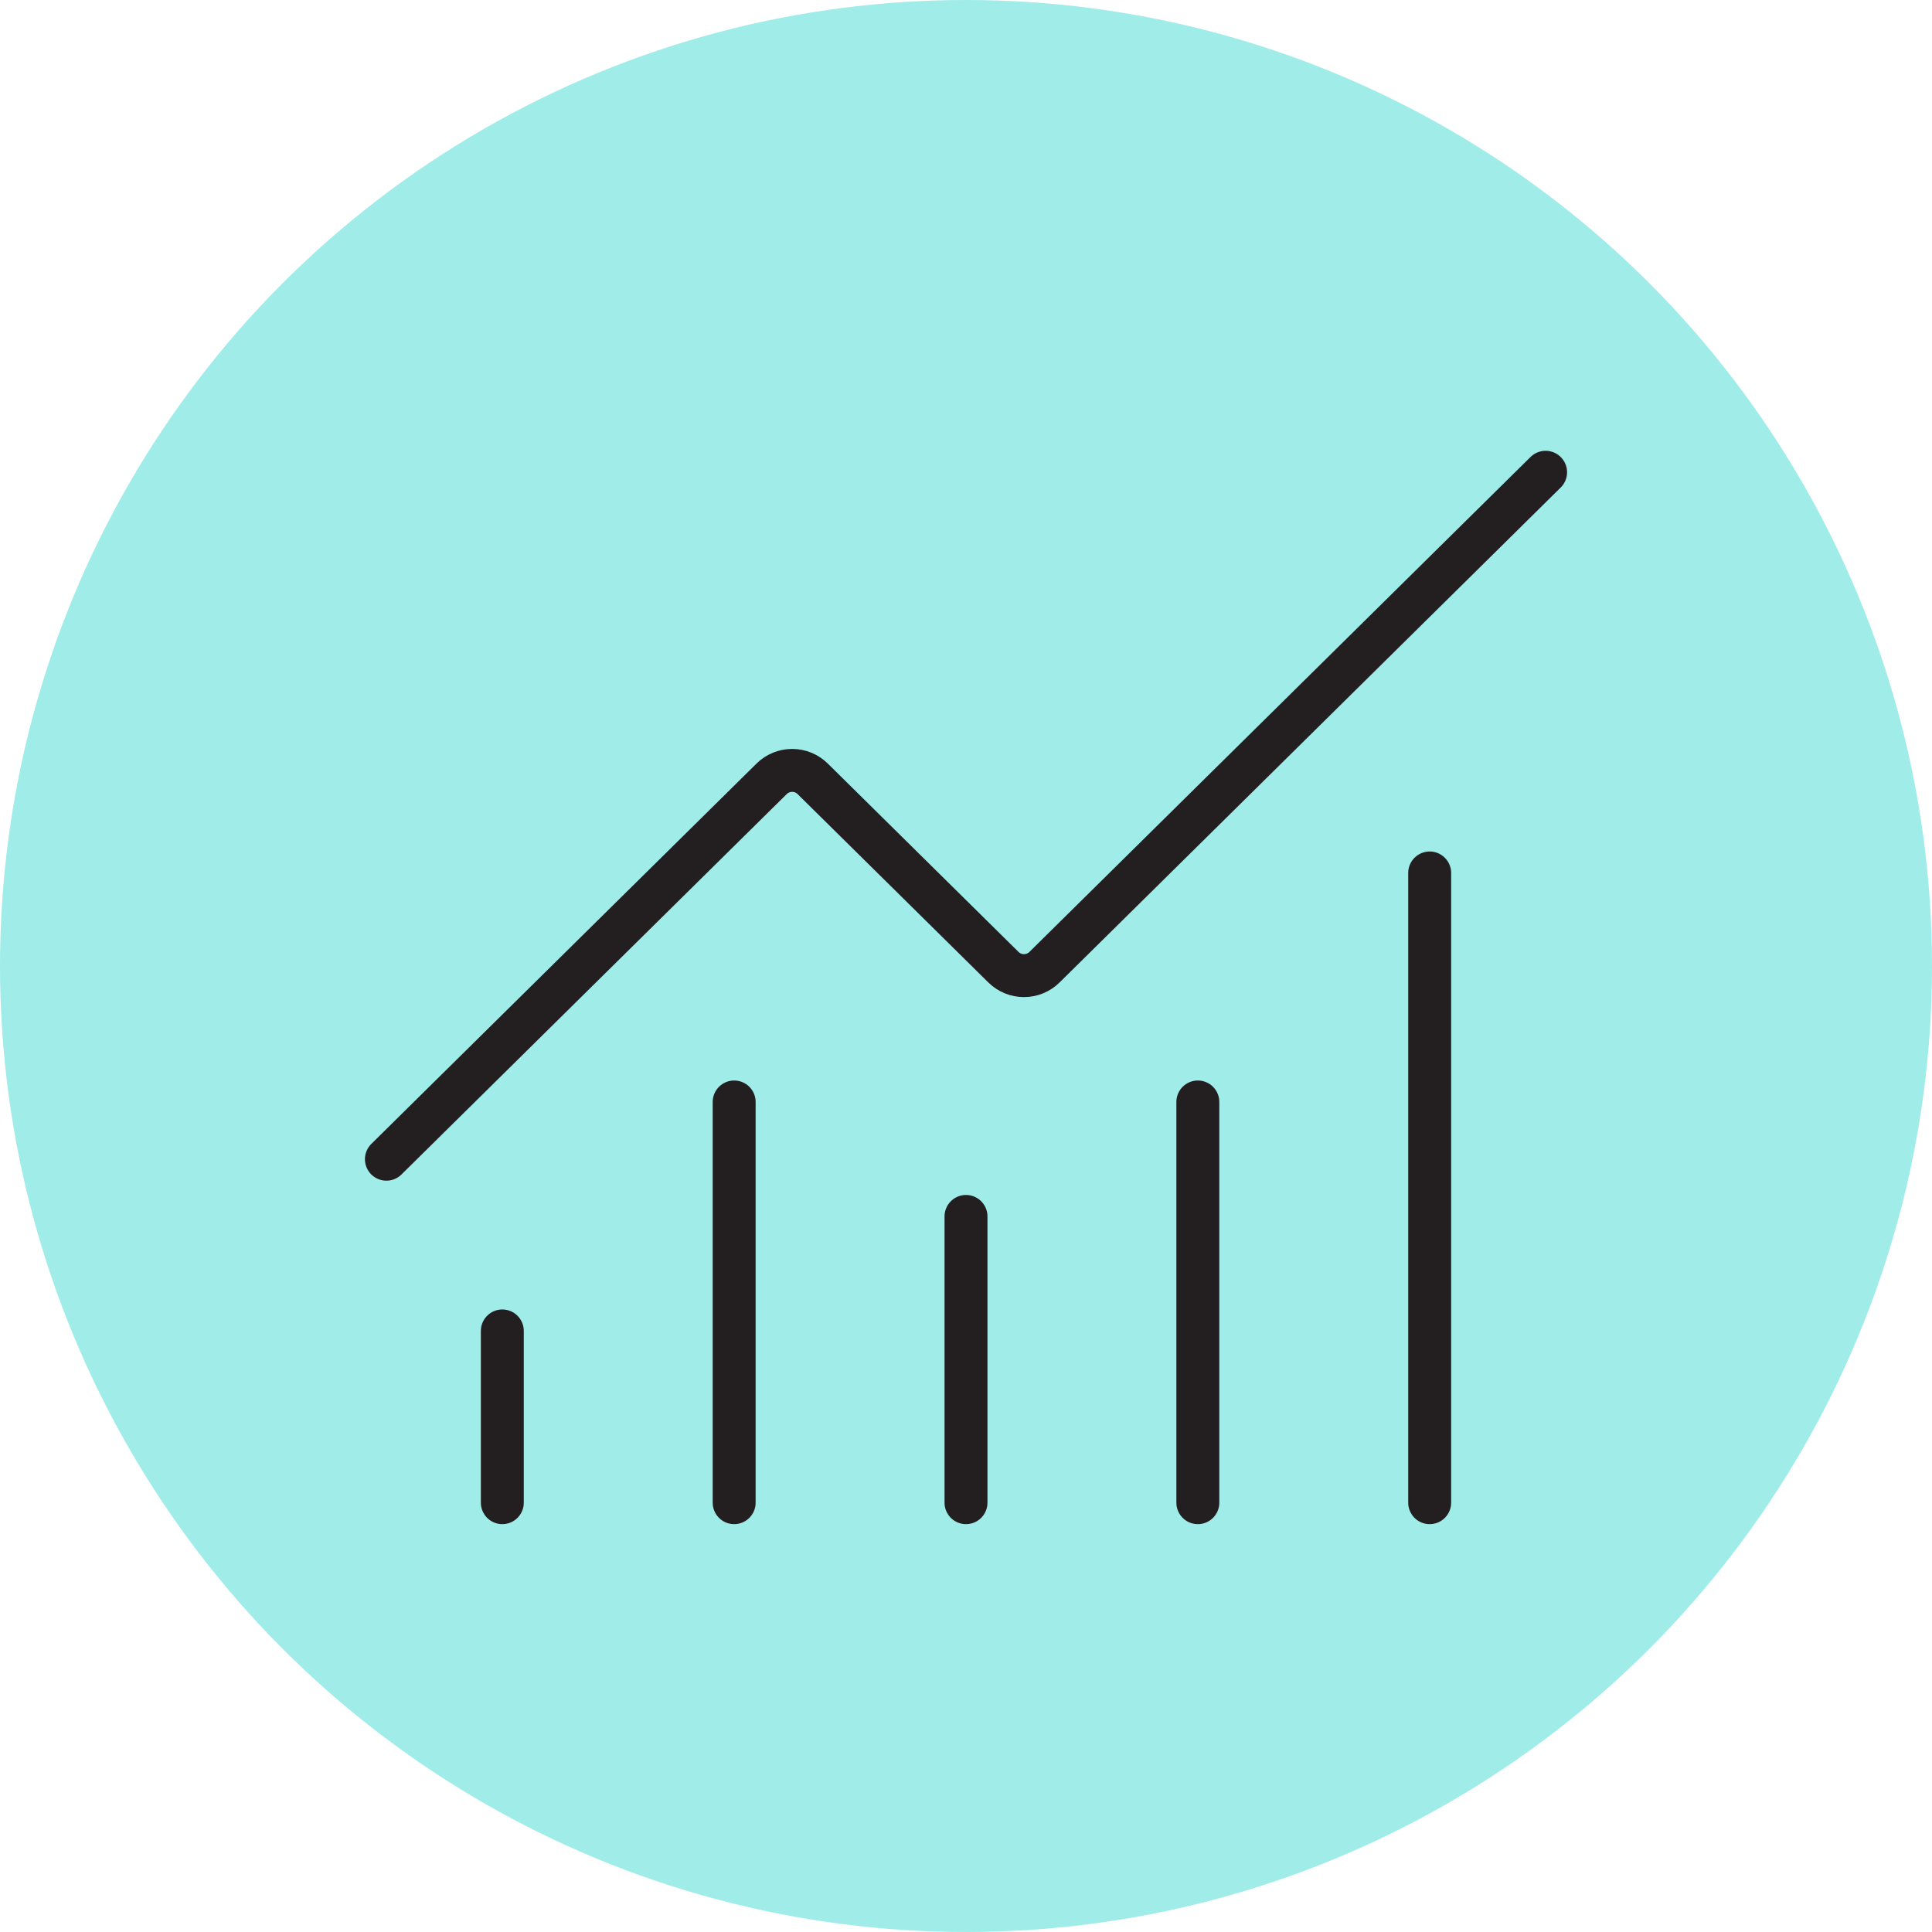
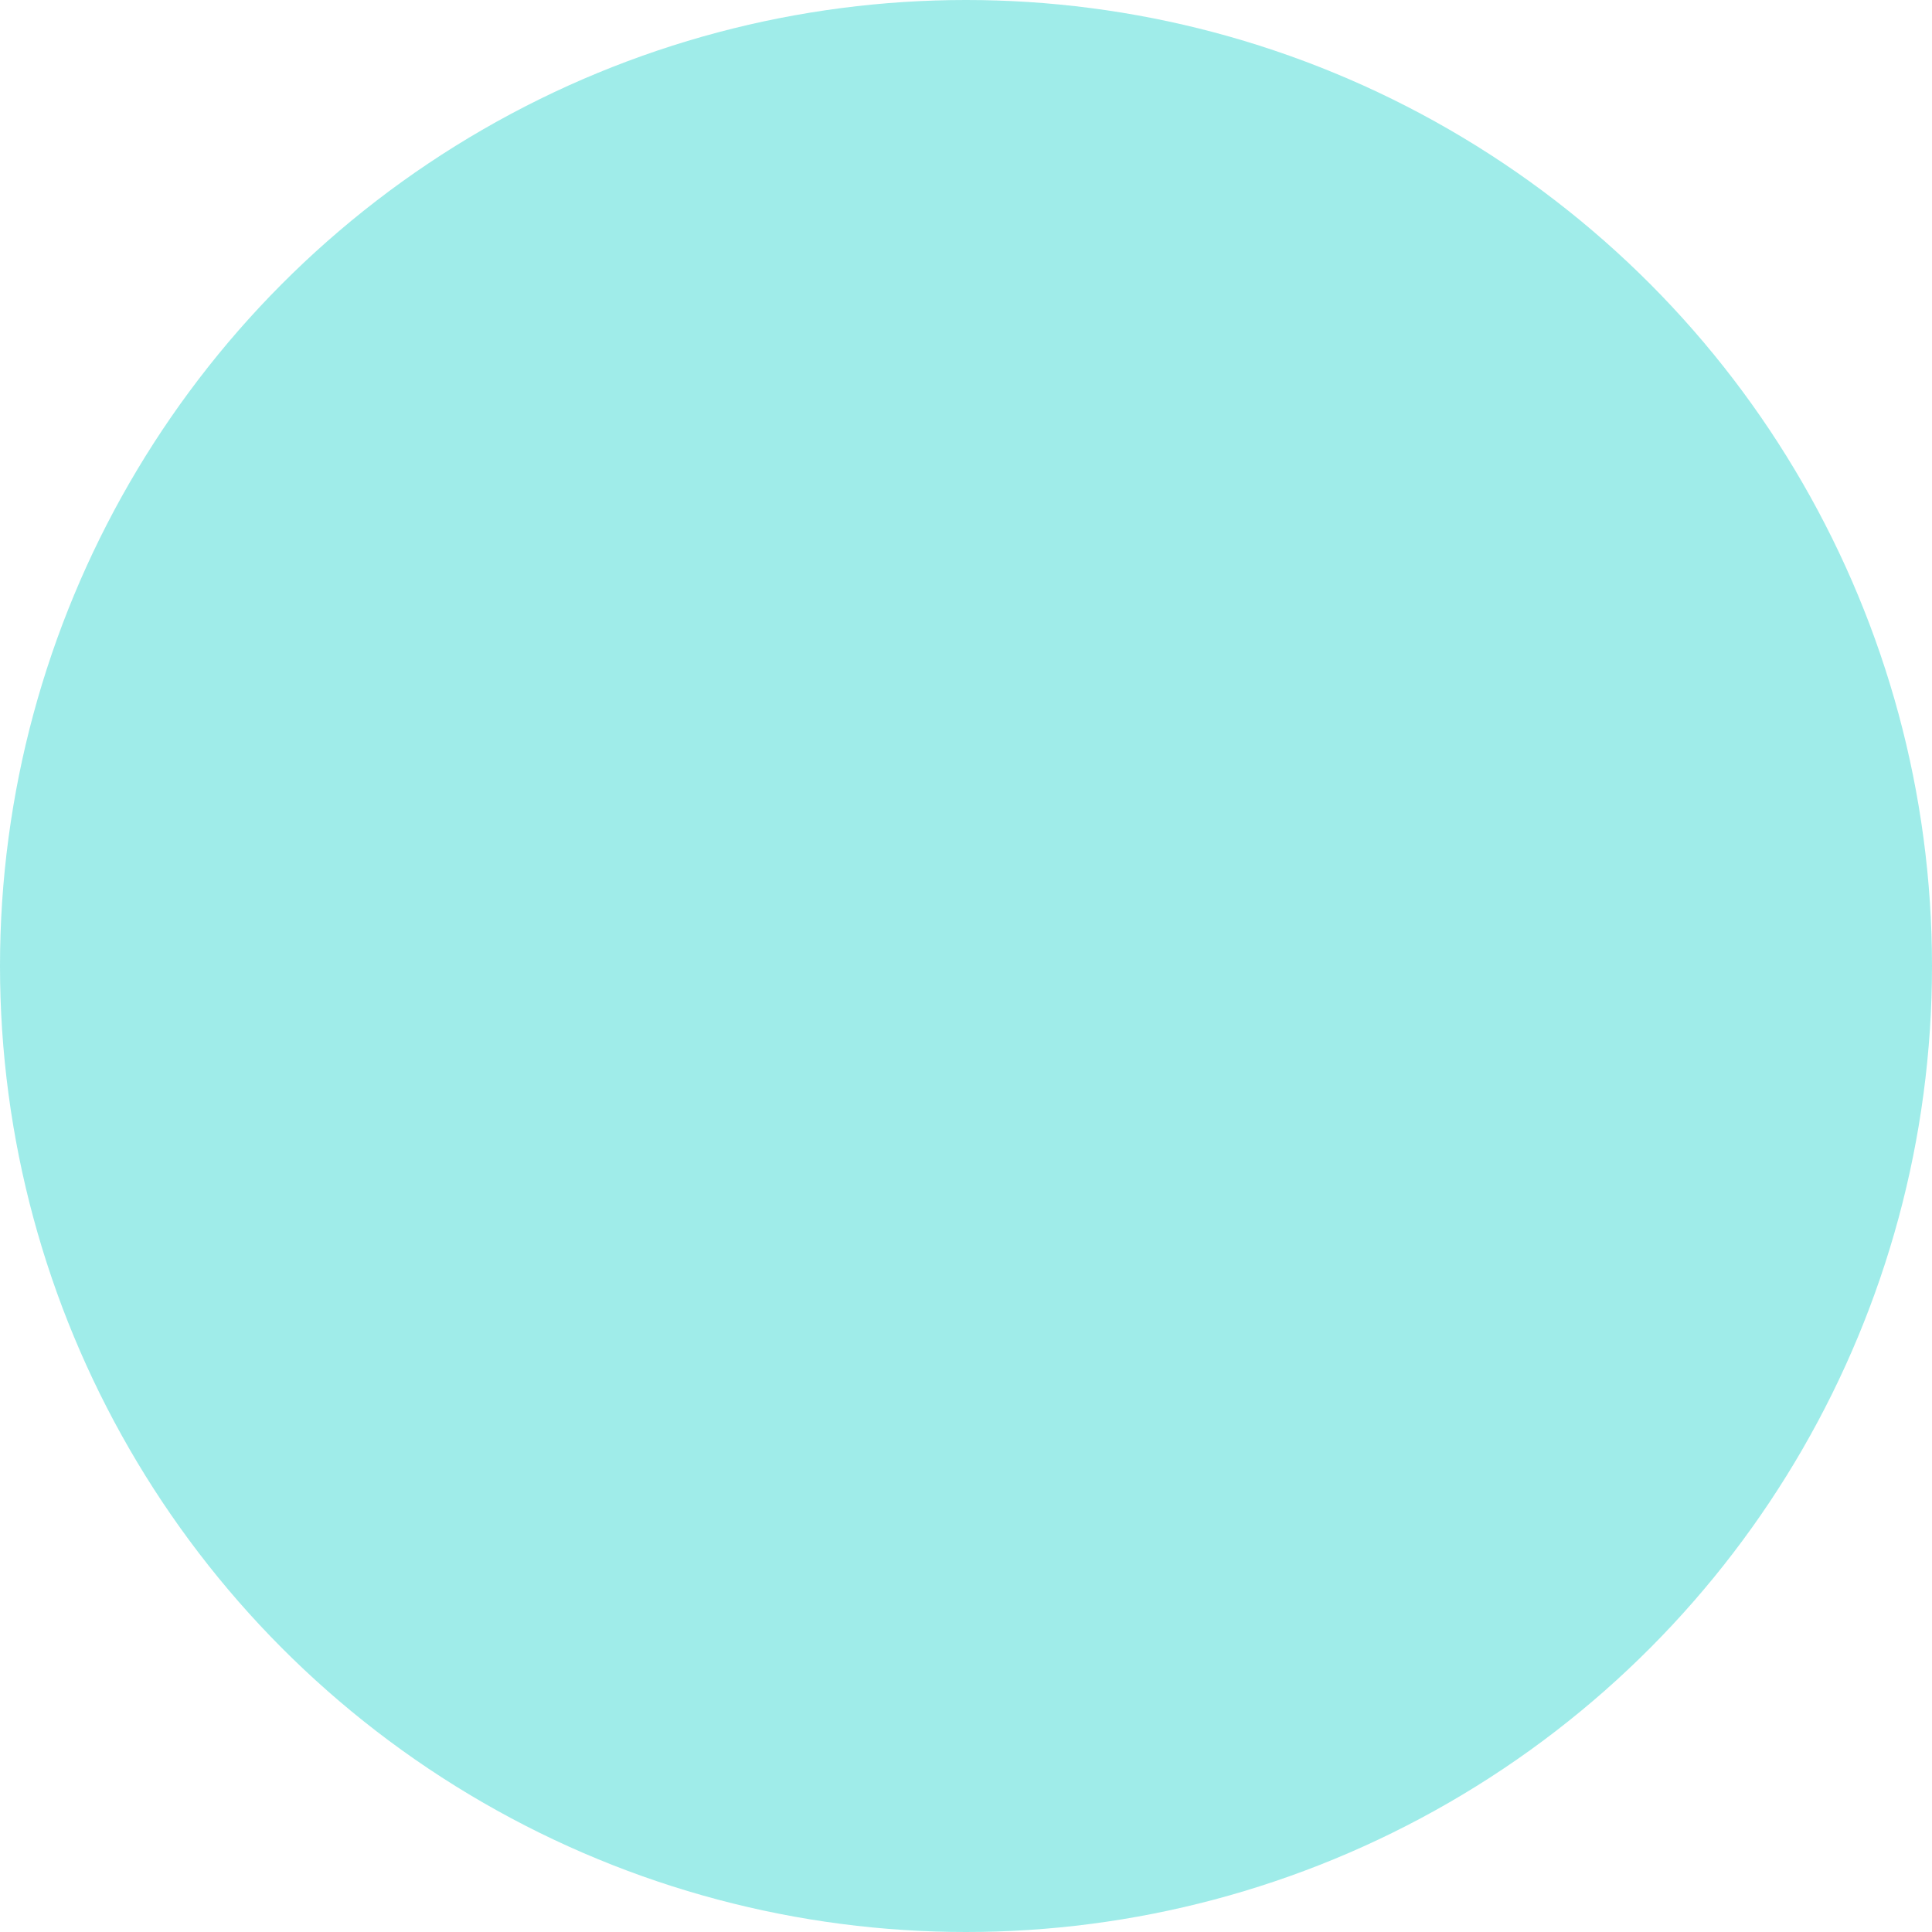
<svg xmlns="http://www.w3.org/2000/svg" width="45" height="45" viewBox="0 0 45 45" fill="none">
  <circle cx="22.5" cy="22.5" r="22.5" fill="#10CFC9" fill-opacity="0.4" />
-   <path d="M22.5 28.333V35M27.9 25.667V35M33.3 20.333V35M36 11L24.328 22.528C24.265 22.59 24.191 22.639 24.109 22.673C24.027 22.707 23.939 22.724 23.85 22.724C23.761 22.724 23.673 22.707 23.591 22.673C23.509 22.639 23.435 22.59 23.372 22.528L18.928 18.139C18.801 18.014 18.63 17.944 18.451 17.944C18.272 17.944 18.1 18.014 17.974 18.139L9 27M11.7 31V35M17.1 25.667V35" stroke="#231F20" stroke-linecap="round" stroke-linejoin="round" />
</svg>